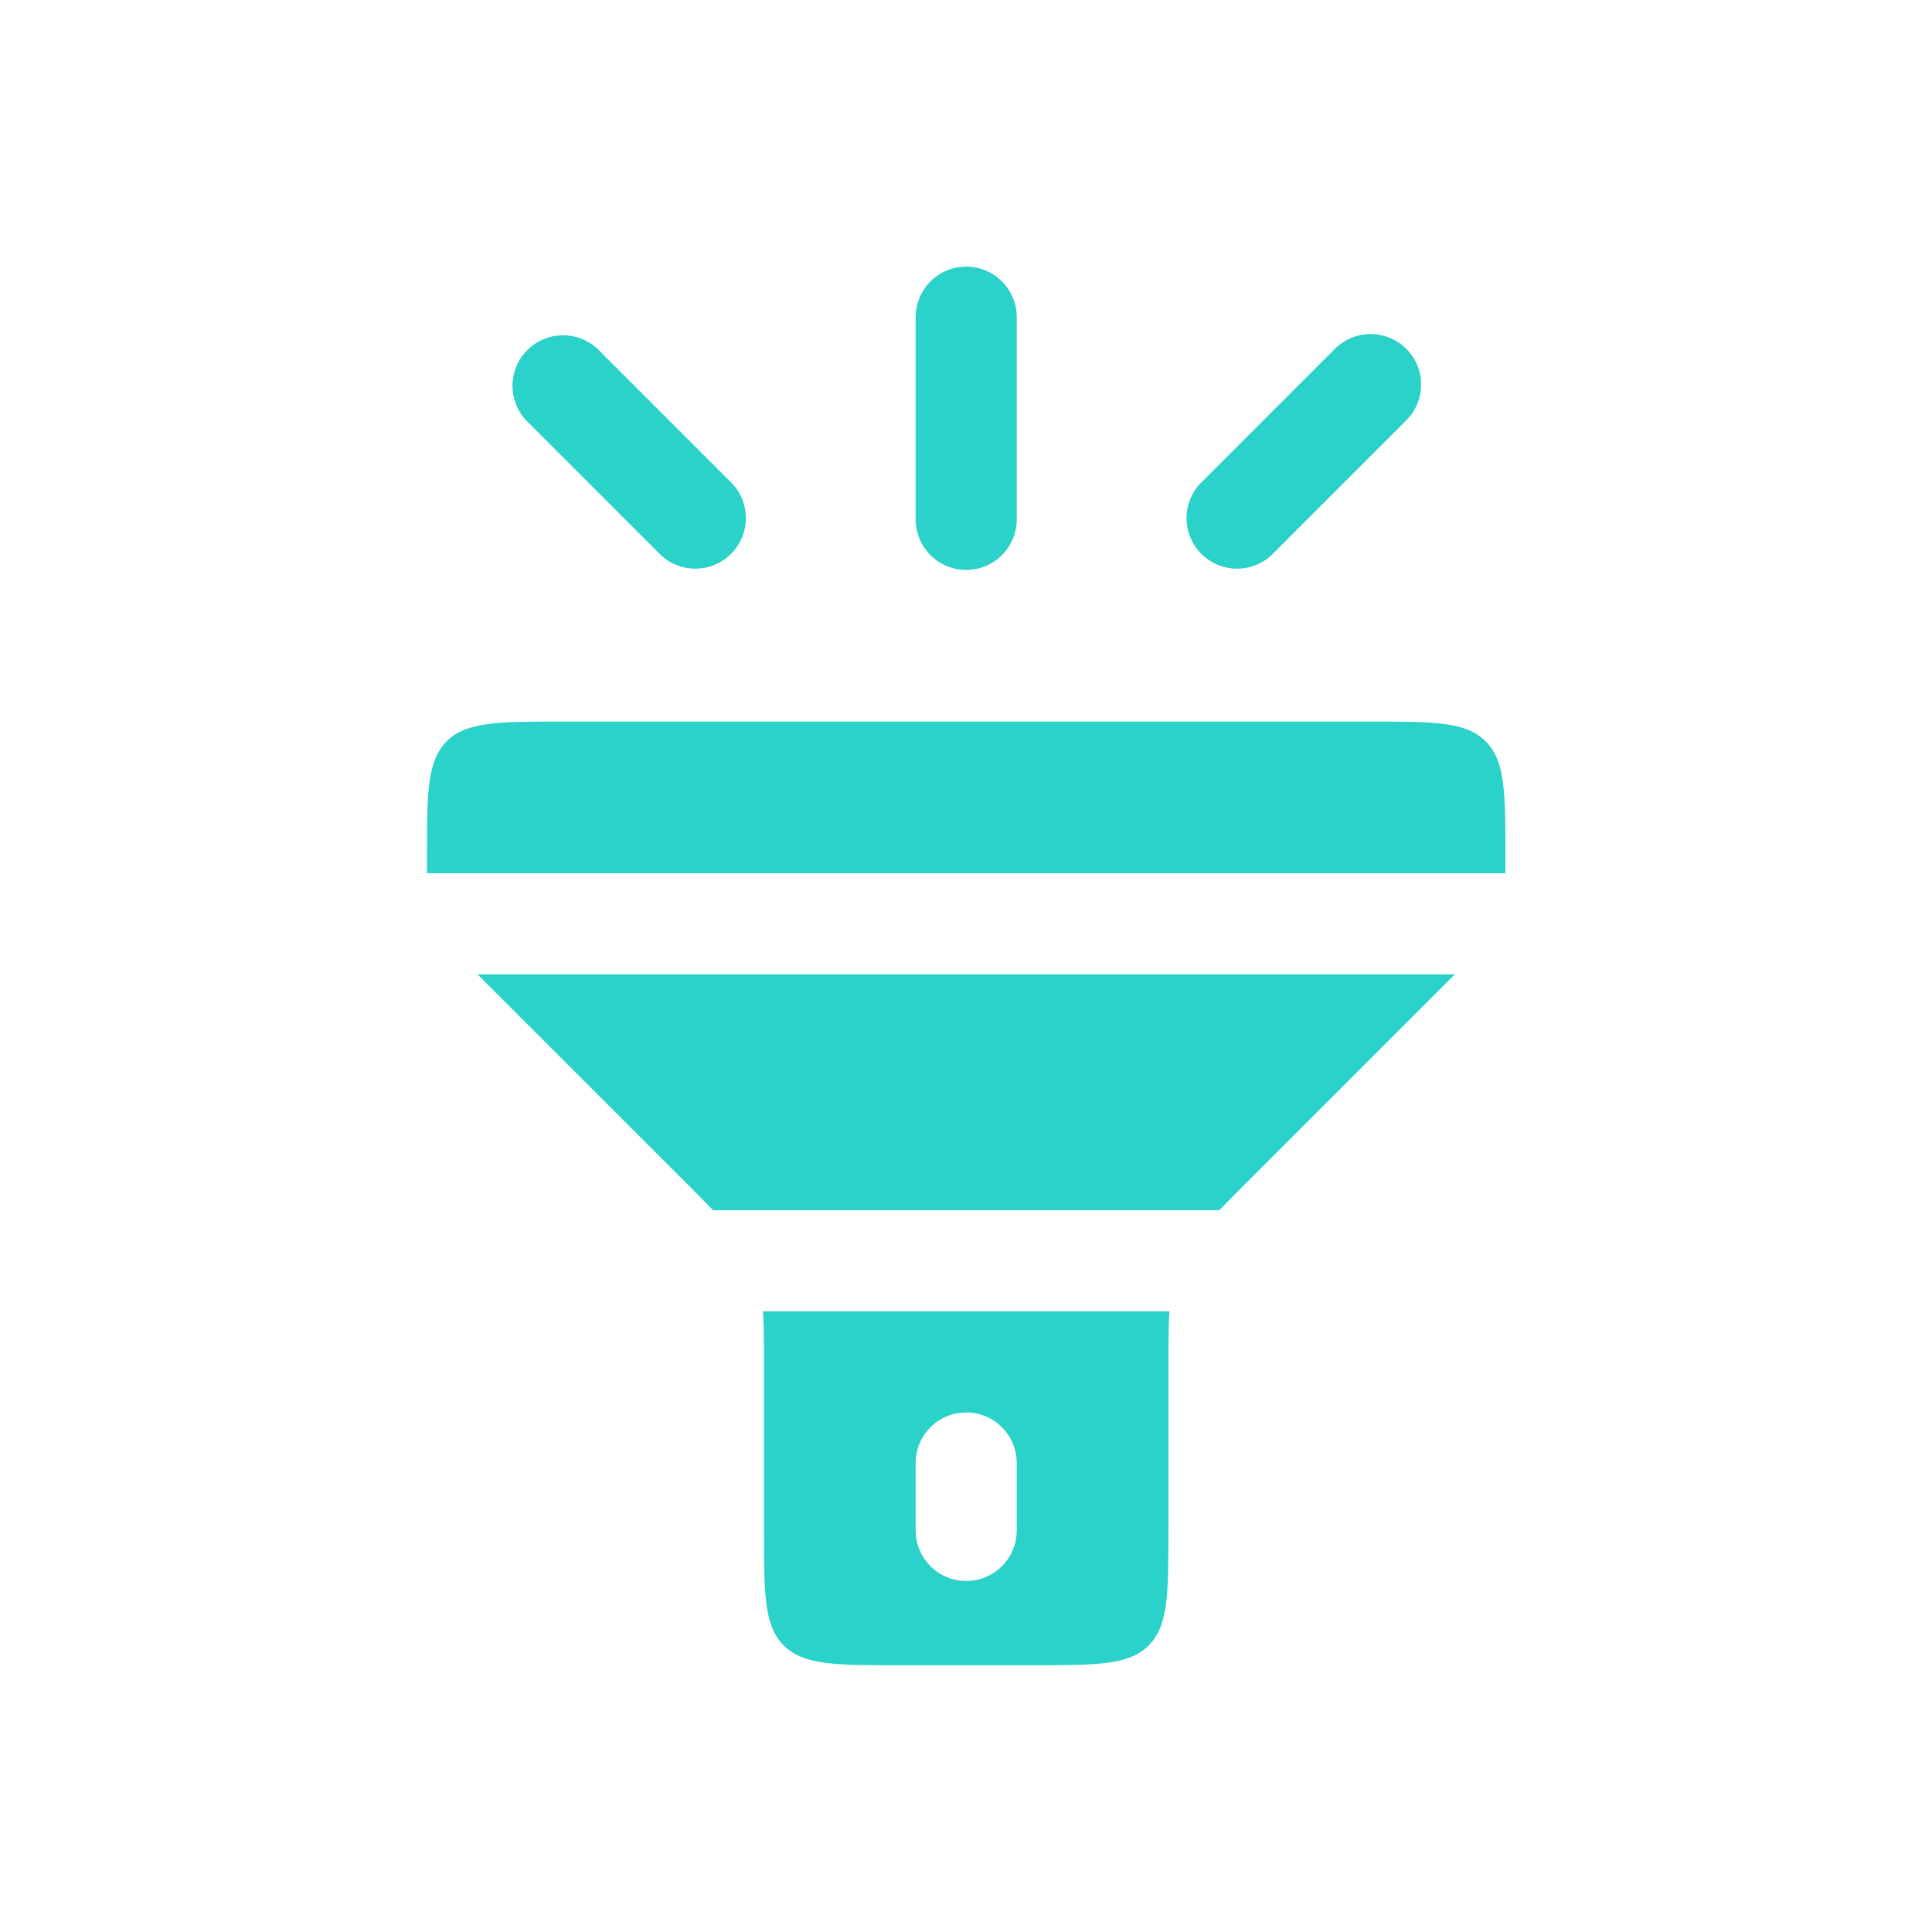
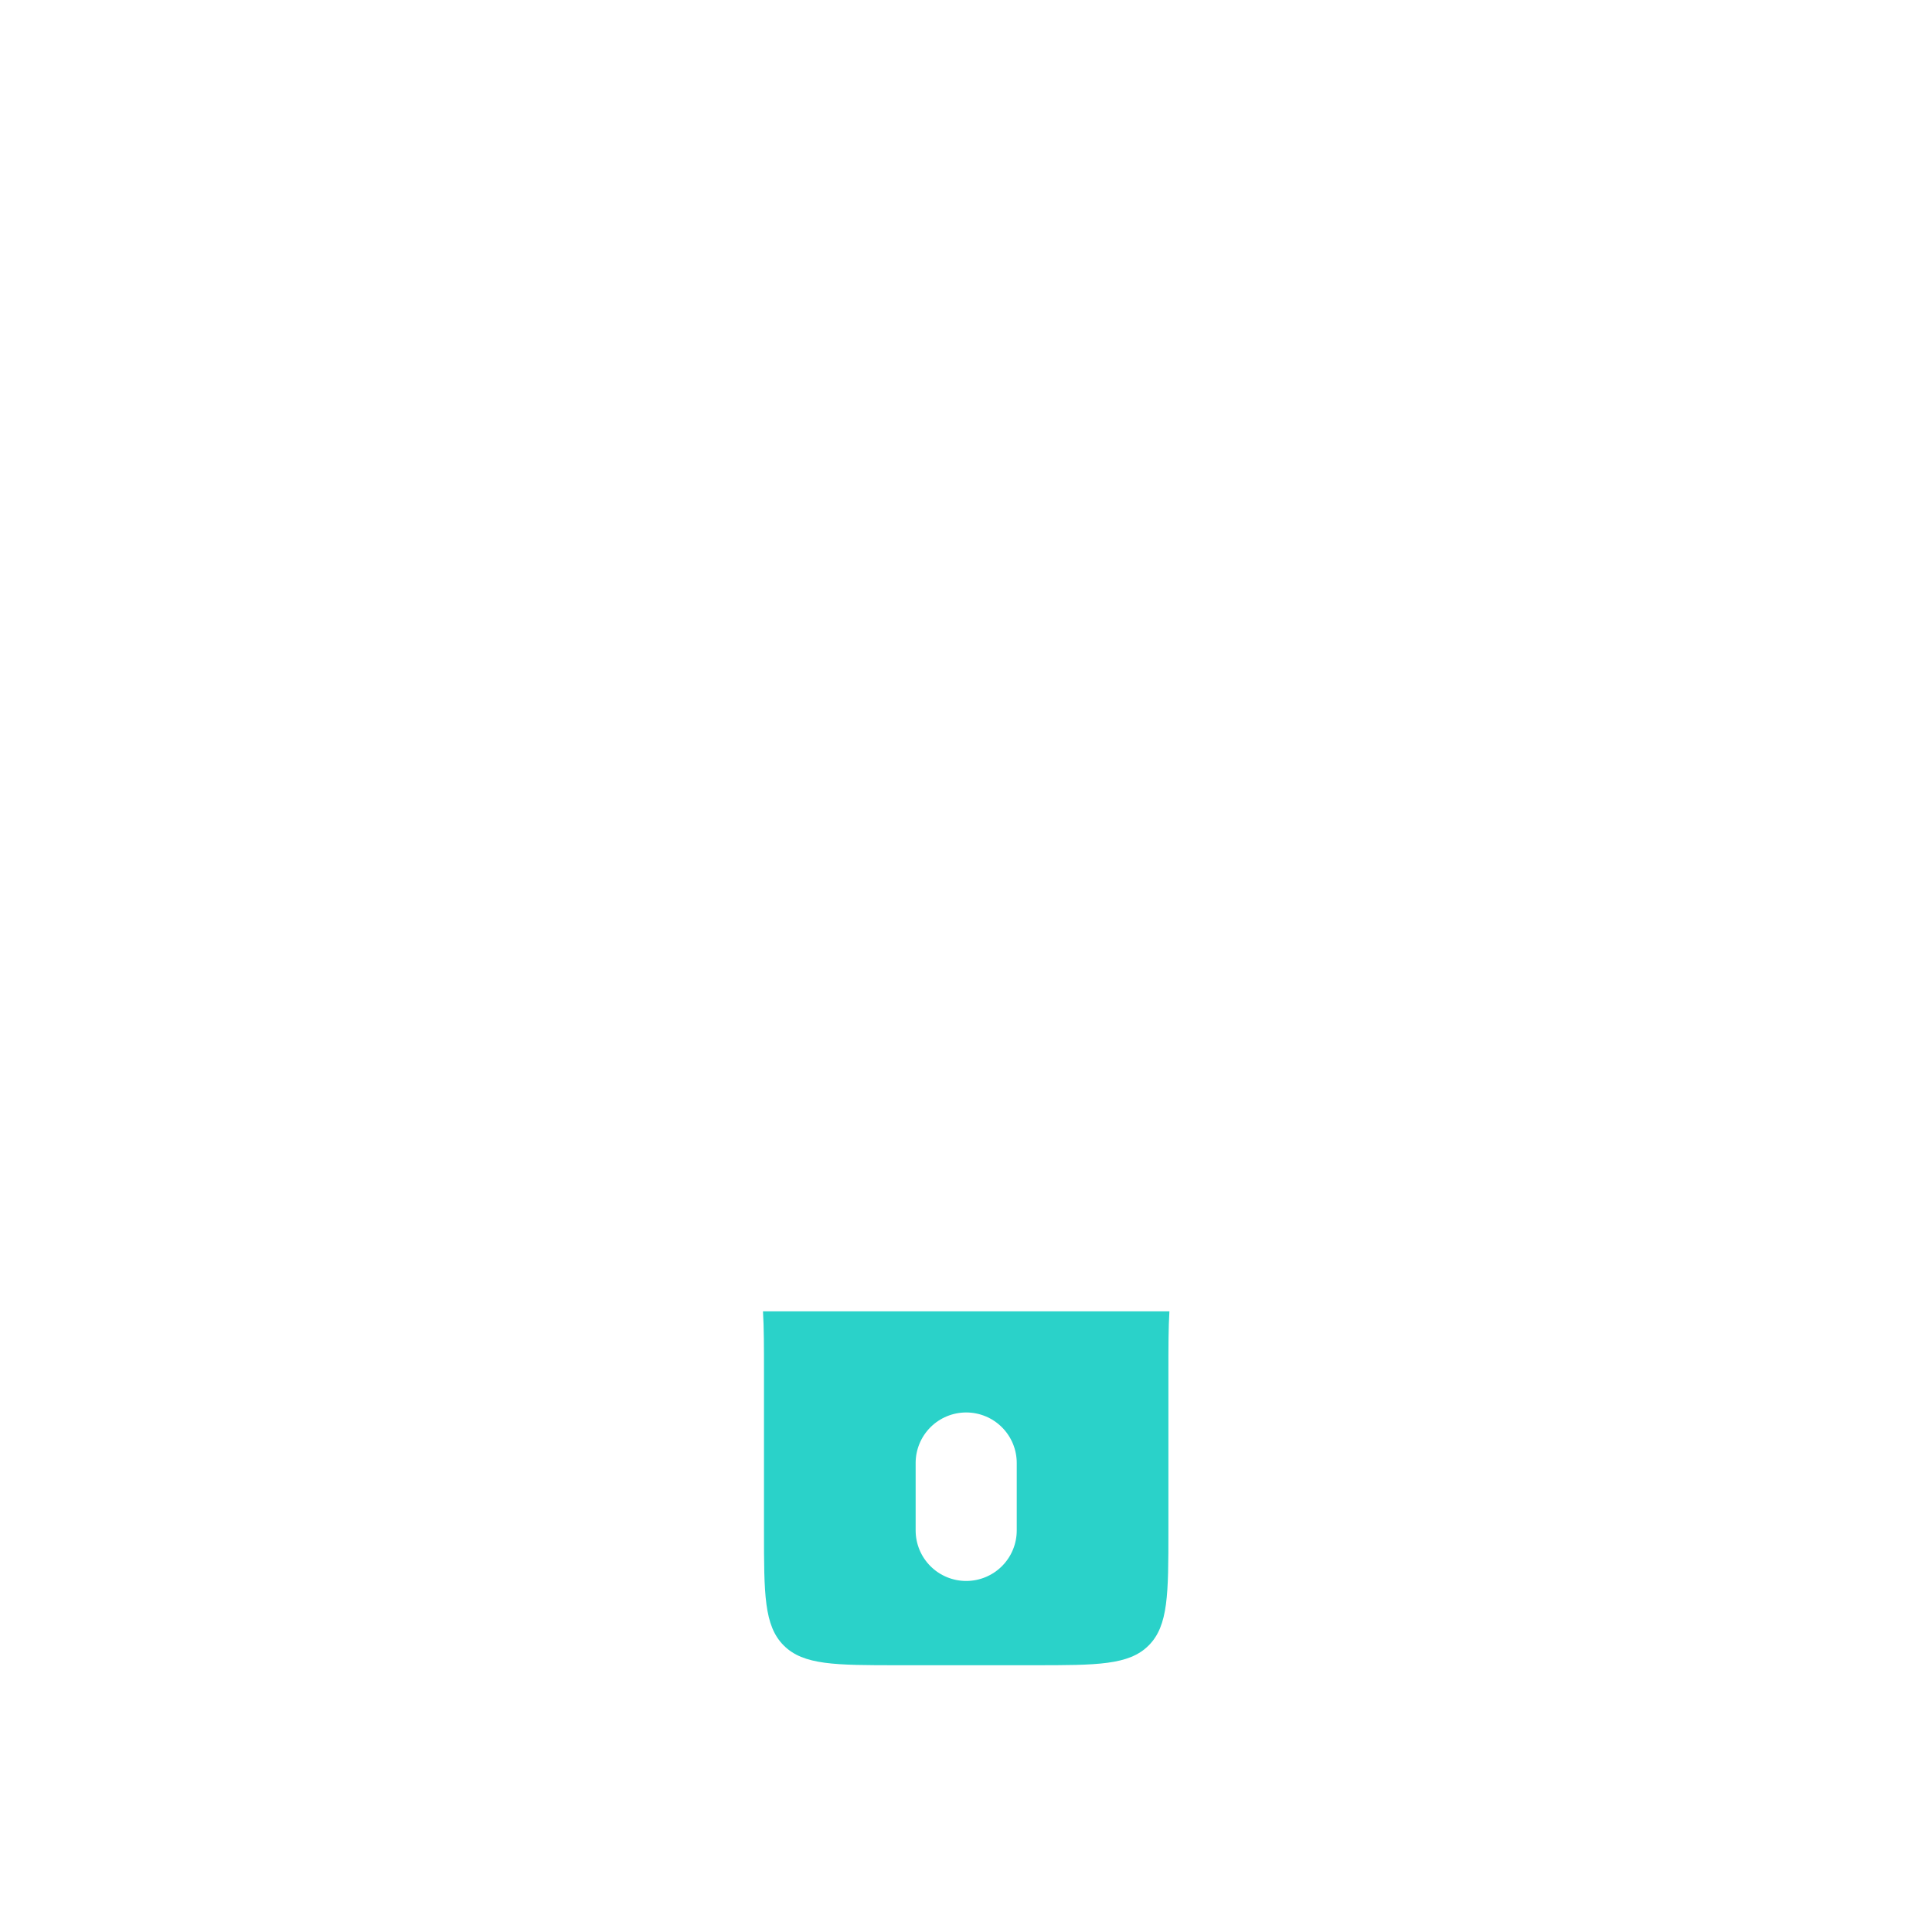
<svg xmlns="http://www.w3.org/2000/svg" viewBox="1500 2000 1000 1000" width="1000" height="1000">
-   <path fill="#2AD2C9" stroke="none" fill-opacity="1" stroke-width="1" stroke-opacity="1" color="rgb(51, 51, 51)" font-size-adjust="none" id="tSvg127101be200" title="Path 7" d="M 2026.266 2164.166 C 2026.266 2157.226 2023.509 2150.571 2018.602 2145.664 C 2013.695 2140.757 2007.04 2138 2000.1 2138 C 1993.161 2138 1986.505 2140.757 1981.598 2145.664 C 1976.691 2150.571 1973.935 2157.226 1973.935 2164.166 C 1973.935 2199.053 1973.935 2233.941 1973.935 2268.828 C 1973.935 2275.768 1976.691 2282.423 1981.598 2287.33 C 1986.505 2292.237 1993.161 2294.994 2000.1 2294.994 C 2007.04 2294.994 2013.695 2292.237 2018.602 2287.33 C 2023.509 2282.423 2026.266 2275.768 2026.266 2268.828C 2026.266 2233.941 2026.266 2199.053 2026.266 2164.166Z M 1809.266 2180.563 C 1804.305 2175.941 1797.745 2173.425 1790.966 2173.544 C 1784.187 2173.664 1777.72 2176.41 1772.926 2181.204 C 1768.132 2185.998 1765.386 2192.466 1765.266 2199.244 C 1765.147 2206.023 1767.663 2212.583 1772.285 2217.544 C 1795.543 2240.802 1818.802 2264.061 1842.06 2287.319 C 1847.02 2291.941 1853.58 2294.457 1860.359 2294.337 C 1867.138 2294.218 1873.605 2291.472 1878.399 2286.678 C 1883.193 2281.884 1885.94 2275.416 1886.059 2268.637 C 1886.179 2261.859 1883.662 2255.298 1879.041 2250.338C 1855.783 2227.08 1832.524 2203.821 1809.266 2180.563Z M 2227.916 2180.563 C 2223.01 2175.663 2216.36 2172.911 2209.426 2172.911 C 2202.492 2172.911 2195.841 2175.663 2190.935 2180.563 C 2167.677 2203.821 2144.418 2227.08 2121.16 2250.338 C 2116.538 2255.298 2114.022 2261.859 2114.142 2268.637 C 2114.261 2275.416 2117.007 2281.884 2121.801 2286.678 C 2126.595 2291.472 2133.063 2294.218 2139.842 2294.337 C 2146.62 2294.457 2153.181 2291.941 2158.141 2287.319 C 2181.399 2264.061 2204.658 2240.802 2227.916 2217.544 C 2232.816 2212.638 2235.568 2205.987 2235.568 2199.053C 2235.568 2192.119 2232.816 2185.469 2227.916 2180.563Z M 2279.201 2443.266 C 2279.201 2446.173 2279.201 2449.081 2279.201 2451.988 C 2093.134 2451.988 1907.067 2451.988 1721 2451.988 C 1721 2449.081 1721 2446.173 1721 2443.266 C 1721 2410.367 1721 2393.935 1731.222 2383.713 C 1741.444 2373.491 1757.876 2373.491 1790.775 2373.491 C 1930.325 2373.491 2069.876 2373.491 2209.426 2373.491 C 2242.325 2373.491 2258.757 2373.491 2268.979 2383.713C 2279.201 2393.935 2279.201 2410.367 2279.201 2443.266Z M 2145.651 2611.703 C 2139.965 2617.39 2135.115 2622.239 2130.929 2626.6 C 2130.929 2626.542 2130.929 2626.484 2130.929 2626.426 C 2043.71 2626.426 1956.491 2626.426 1869.272 2626.426 C 1869.272 2626.484 1869.272 2626.542 1869.272 2626.6 C 1865.086 2622.239 1860.201 2617.39 1854.584 2611.703 C 1818.778 2575.908 1782.972 2540.114 1747.166 2504.319 C 1915.789 2504.319 2084.412 2504.319 2253.035 2504.319C 2217.24 2540.114 2181.446 2575.908 2145.651 2611.703Z" />
  <path fill="#2AD2C9" stroke="none" fill-opacity="1" stroke-width="1" stroke-opacity="1" clip-rule="evenodd" color="rgb(51, 51, 51)" fill-rule="evenodd" font-size-adjust="none" id="tSvga1233cb8bb" title="Path 8" d="M 1895.437 2792.142 C 1895.437 2764.895 1895.437 2737.647 1895.437 2710.4 C 1895.437 2697.213 1895.437 2687.095 1894.914 2678.757 C 1965.038 2678.757 2035.162 2678.757 2105.286 2678.757 C 2104.763 2687.13 2104.763 2697.247 2104.763 2710.4 C 2104.763 2737.647 2104.763 2764.895 2104.763 2792.142 C 2104.763 2825.041 2104.763 2841.473 2094.541 2851.695 C 2084.319 2861.917 2067.887 2861.917 2034.988 2861.917 C 2011.729 2861.917 1988.471 2861.917 1965.212 2861.917 C 1932.314 2861.917 1915.881 2861.917 1905.659 2851.695C 1895.437 2841.473 1895.437 2825.041 1895.437 2792.142Z M 2000.1 2731.088 C 2007.04 2731.088 2013.695 2733.845 2018.602 2738.752 C 2023.509 2743.659 2026.266 2750.314 2026.266 2757.254 C 2026.266 2768.883 2026.266 2780.513 2026.266 2792.142 C 2026.266 2799.081 2023.509 2805.737 2018.602 2810.644 C 2013.695 2815.551 2007.04 2818.307 2000.1 2818.307 C 1993.16 2818.307 1986.505 2815.551 1981.598 2810.644 C 1976.691 2805.737 1973.934 2799.081 1973.934 2792.142 C 1973.934 2780.513 1973.934 2768.883 1973.934 2757.254 C 1973.934 2750.314 1976.691 2743.659 1981.598 2738.752C 1986.505 2733.845 1993.16 2731.088 2000.1 2731.088Z" />
  <defs> </defs>
</svg>